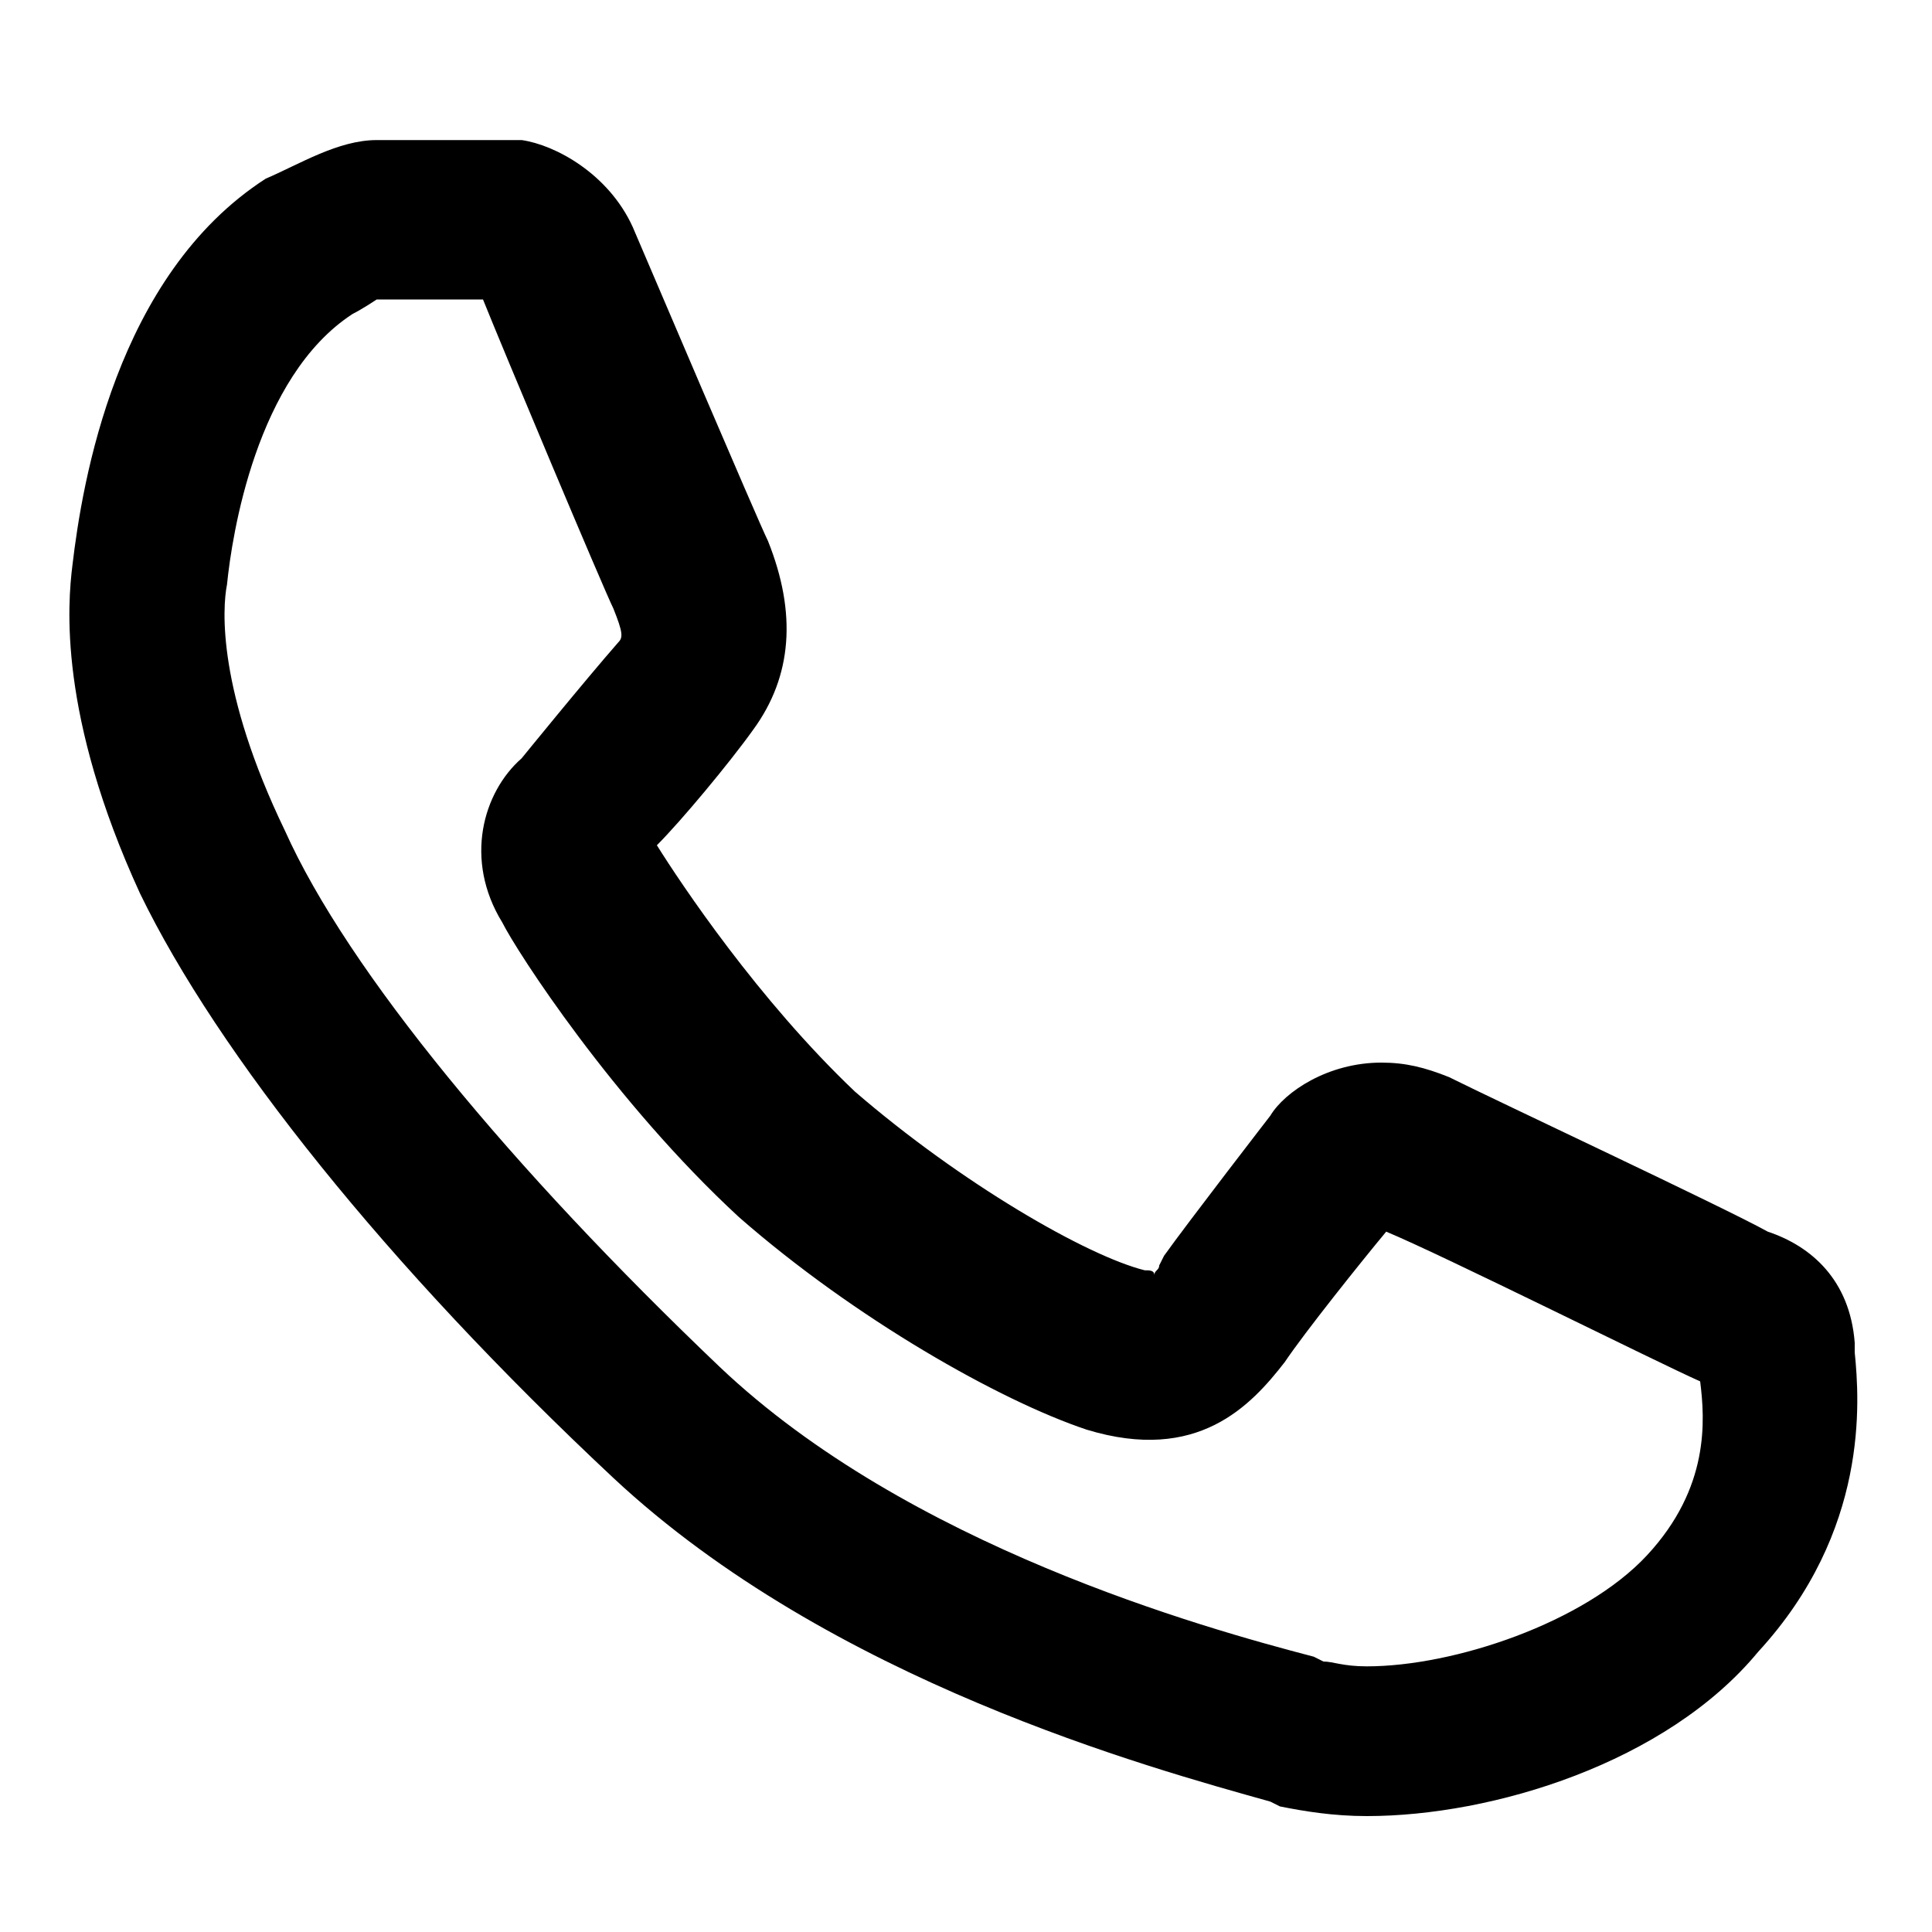
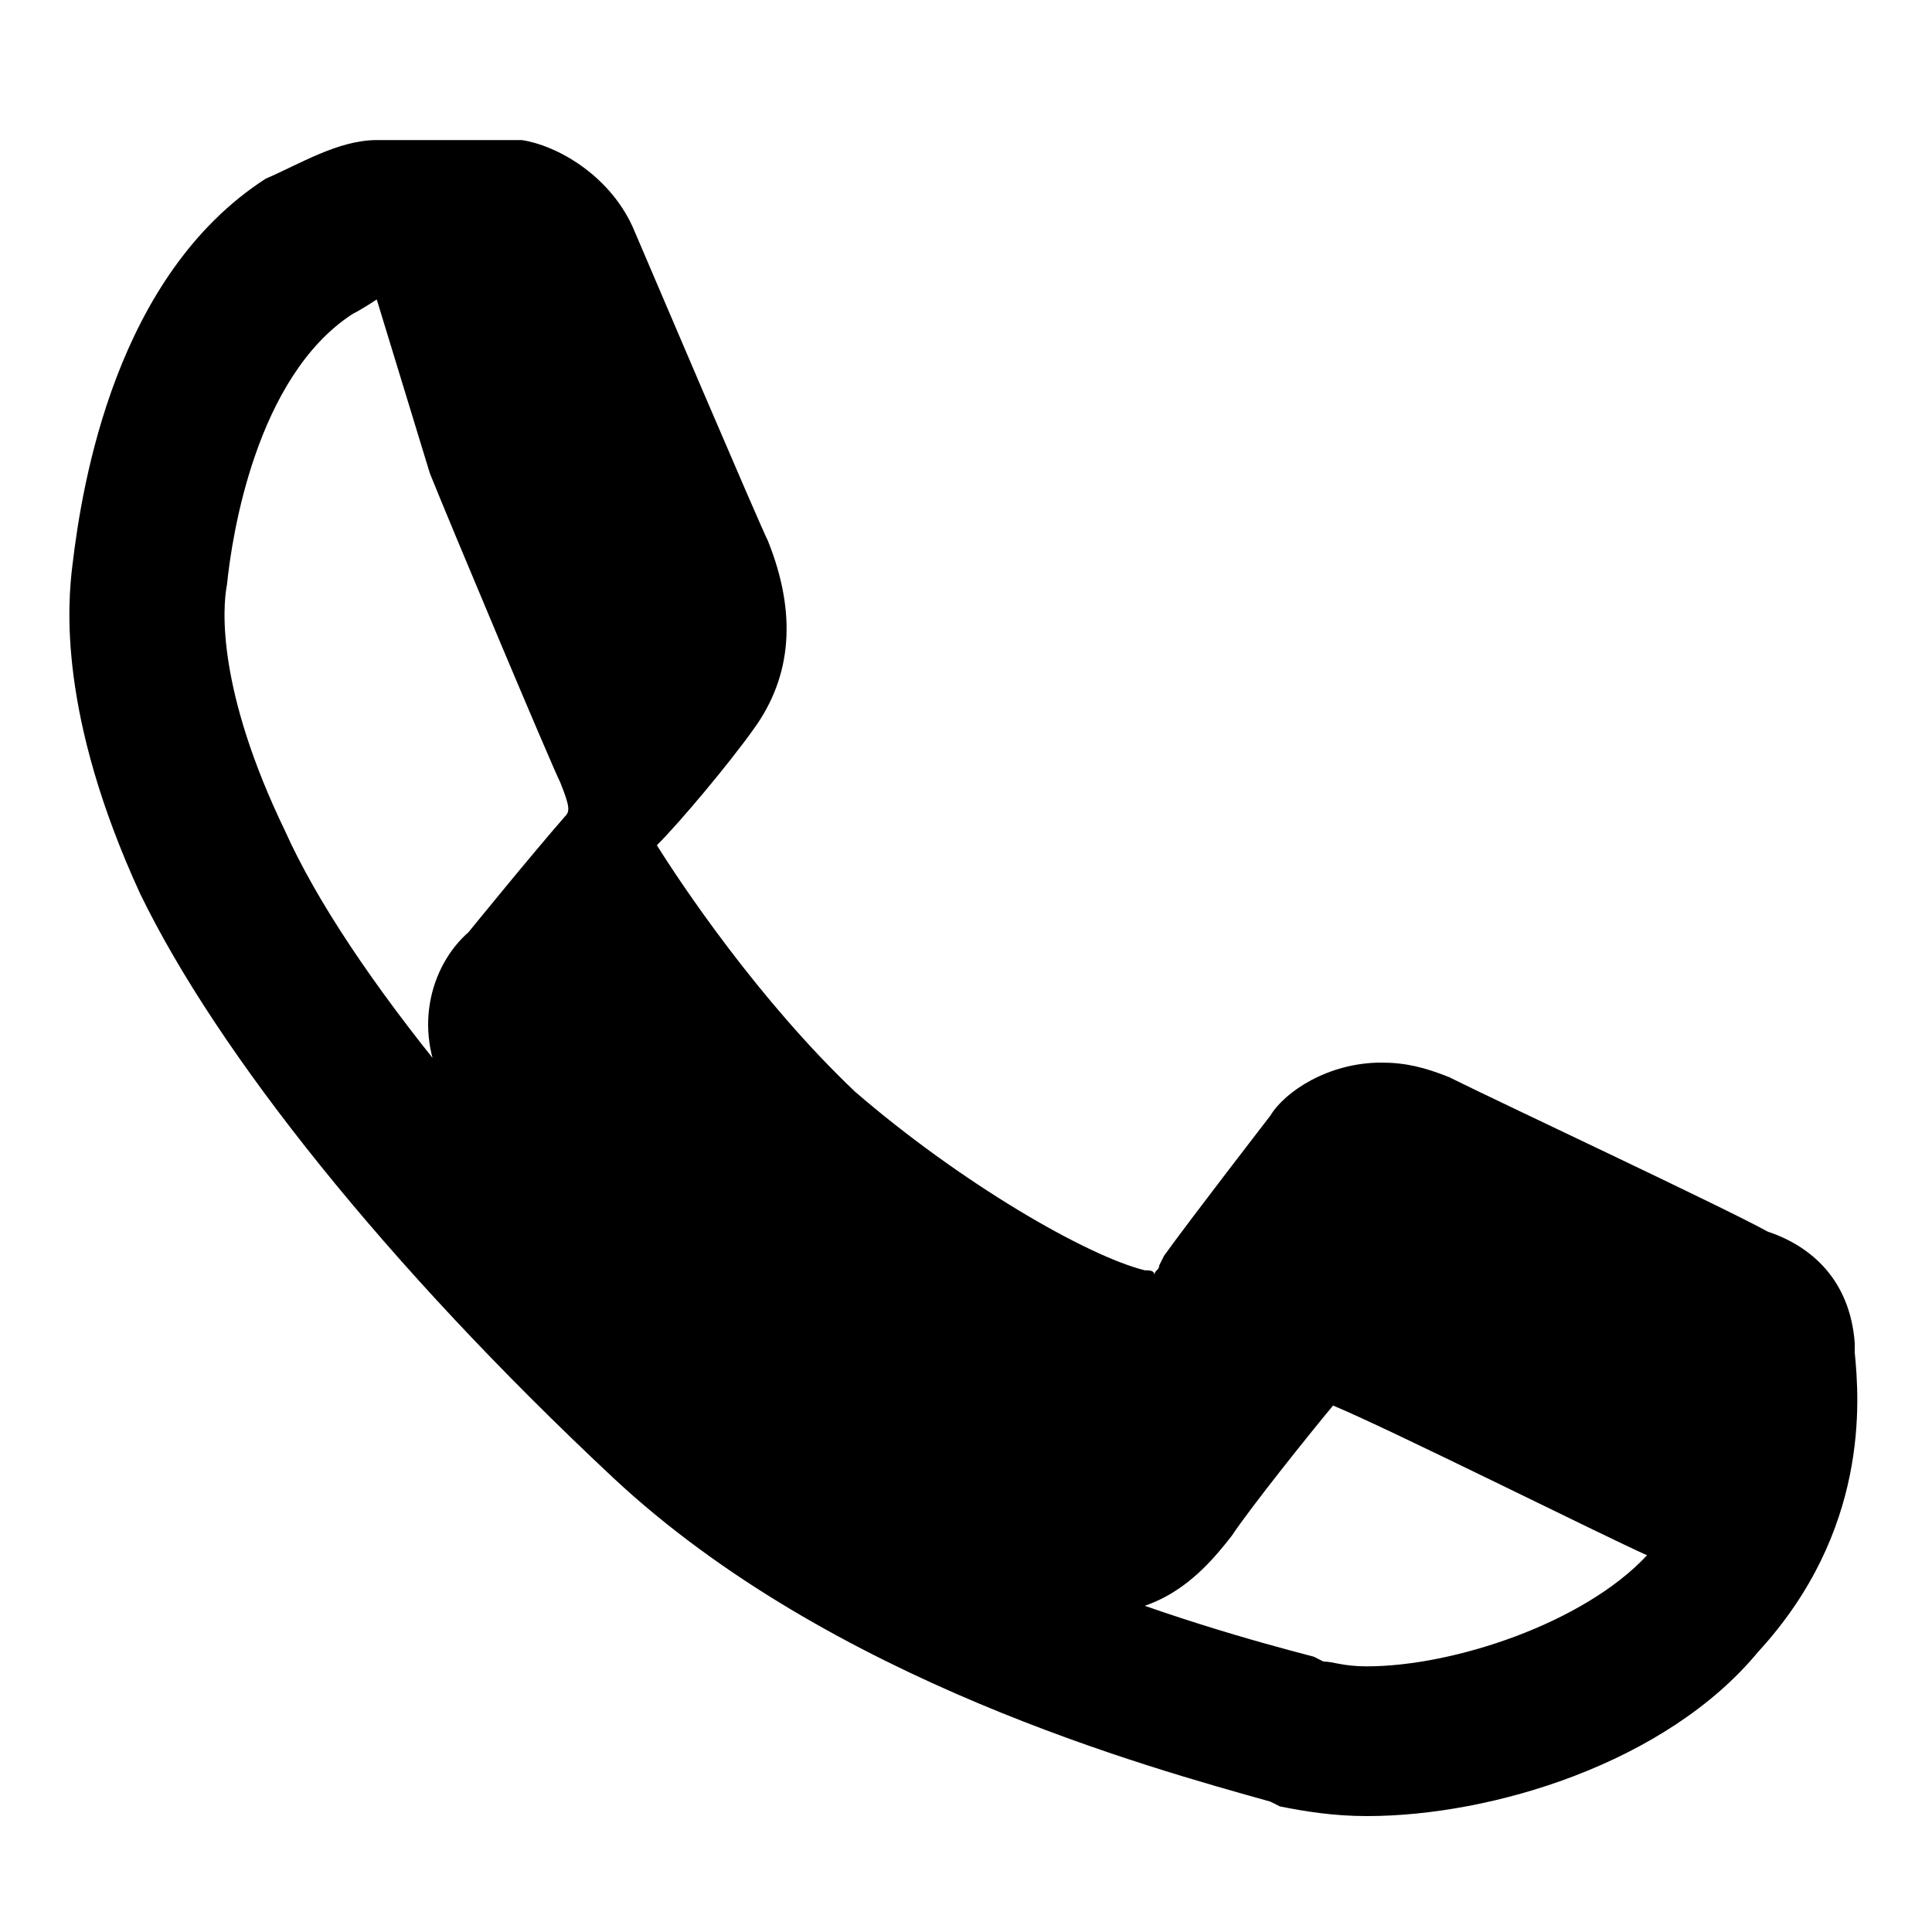
<svg xmlns="http://www.w3.org/2000/svg" version="1.1" id="Ebene_1" x="0px" y="0px" viewBox="0 0 40 40" style="enable-background:new 0 0 40 40;" xml:space="preserve">
  <style type="text/css">
	.st0{fill:#54A628;}
	.st1{fill:#E95B1E;}
</style>
  <g>
-     <path d="M28.3,37.6c-0.7,0-1.3-0.1-1.8-0.2l-0.2-0.1c-2.5-0.7-9.1-2.5-13.6-6.7C8,26.2,4.5,21.8,2.9,18.5c-1.7-3.7-1.5-6-1.4-6.8   c0.2-1.7,0.9-6,4-8C6.2,3.4,7,2.9,7.8,2.9l3,0c0.7,0.1,1.8,0.7,2.3,1.8c0.3,0.7,2.6,6.1,2.8,6.5c0.6,1.5,0.5,2.8-0.3,3.9   c-0.5,0.7-1.5,1.9-2,2.4c0.5,0.8,2.1,3.2,4.1,5.1c2.2,1.9,4.8,3.4,6,3.7c0.1,0,0.2,0,0.2,0.1c0-0.1,0.1-0.1,0.1-0.2l0.1-0.2   c0.5-0.7,2.2-2.9,2.2-2.9c0.3-0.5,1.2-1.1,2.3-1.1c0.5,0,0.9,0.1,1.4,0.3c1,0.5,5.7,2.7,6.6,3.2c0.9,0.3,1.7,1,1.8,2.3l0,0.2   c0.1,1,0.3,3.7-2,6.2C34.5,36.5,30.9,37.6,28.3,37.6z M7.8,6.2c0,0-0.3,0.2-0.5,0.3c-2,1.3-2.5,4.6-2.6,5.6   c-0.1,0.5-0.2,2.2,1.2,5.1c1.3,2.9,4.7,7,9,11.1c3.9,3.7,10,5.4,12.3,6l0.2,0.1c0.2,0,0.4,0.1,0.9,0.1c1.8,0,4.5-0.9,5.8-2.3   c1.3-1.4,1.2-2.8,1.1-3.6c-0.9-0.4-5.3-2.6-6.5-3.1c-0.5,0.6-1.7,2.1-2.1,2.7c-0.7,0.9-1.8,2.1-4.1,1.4c-1.8-0.6-4.8-2.3-7.2-4.4   c-2.6-2.4-4.6-5.5-4.9-6.1c-0.8-1.3-0.4-2.7,0.4-3.4c0,0,1.3-1.6,2-2.4c0.1-0.1,0.1-0.2-0.1-0.7c-0.2-0.4-2.3-5.4-2.7-6.4L7.8,6.2   L7.8,6.2z" />
+     <path d="M28.3,37.6c-0.7,0-1.3-0.1-1.8-0.2l-0.2-0.1c-2.5-0.7-9.1-2.5-13.6-6.7C8,26.2,4.5,21.8,2.9,18.5c-1.7-3.7-1.5-6-1.4-6.8   c0.2-1.7,0.9-6,4-8C6.2,3.4,7,2.9,7.8,2.9l3,0c0.7,0.1,1.8,0.7,2.3,1.8c0.3,0.7,2.6,6.1,2.8,6.5c0.6,1.5,0.5,2.8-0.3,3.9   c-0.5,0.7-1.5,1.9-2,2.4c0.5,0.8,2.1,3.2,4.1,5.1c2.2,1.9,4.8,3.4,6,3.7c0.1,0,0.2,0,0.2,0.1c0-0.1,0.1-0.1,0.1-0.2l0.1-0.2   c0.5-0.7,2.2-2.9,2.2-2.9c0.3-0.5,1.2-1.1,2.3-1.1c0.5,0,0.9,0.1,1.4,0.3c1,0.5,5.7,2.7,6.6,3.2c0.9,0.3,1.7,1,1.8,2.3l0,0.2   c0.1,1,0.3,3.7-2,6.2C34.5,36.5,30.9,37.6,28.3,37.6z M7.8,6.2c0,0-0.3,0.2-0.5,0.3c-2,1.3-2.5,4.6-2.6,5.6   c-0.1,0.5-0.2,2.2,1.2,5.1c1.3,2.9,4.7,7,9,11.1c3.9,3.7,10,5.4,12.3,6l0.2,0.1c0.2,0,0.4,0.1,0.9,0.1c1.8,0,4.5-0.9,5.8-2.3   c-0.9-0.4-5.3-2.6-6.5-3.1c-0.5,0.6-1.7,2.1-2.1,2.7c-0.7,0.9-1.8,2.1-4.1,1.4c-1.8-0.6-4.8-2.3-7.2-4.4   c-2.6-2.4-4.6-5.5-4.9-6.1c-0.8-1.3-0.4-2.7,0.4-3.4c0,0,1.3-1.6,2-2.4c0.1-0.1,0.1-0.2-0.1-0.7c-0.2-0.4-2.3-5.4-2.7-6.4L7.8,6.2   L7.8,6.2z" />
  </g>
</svg>